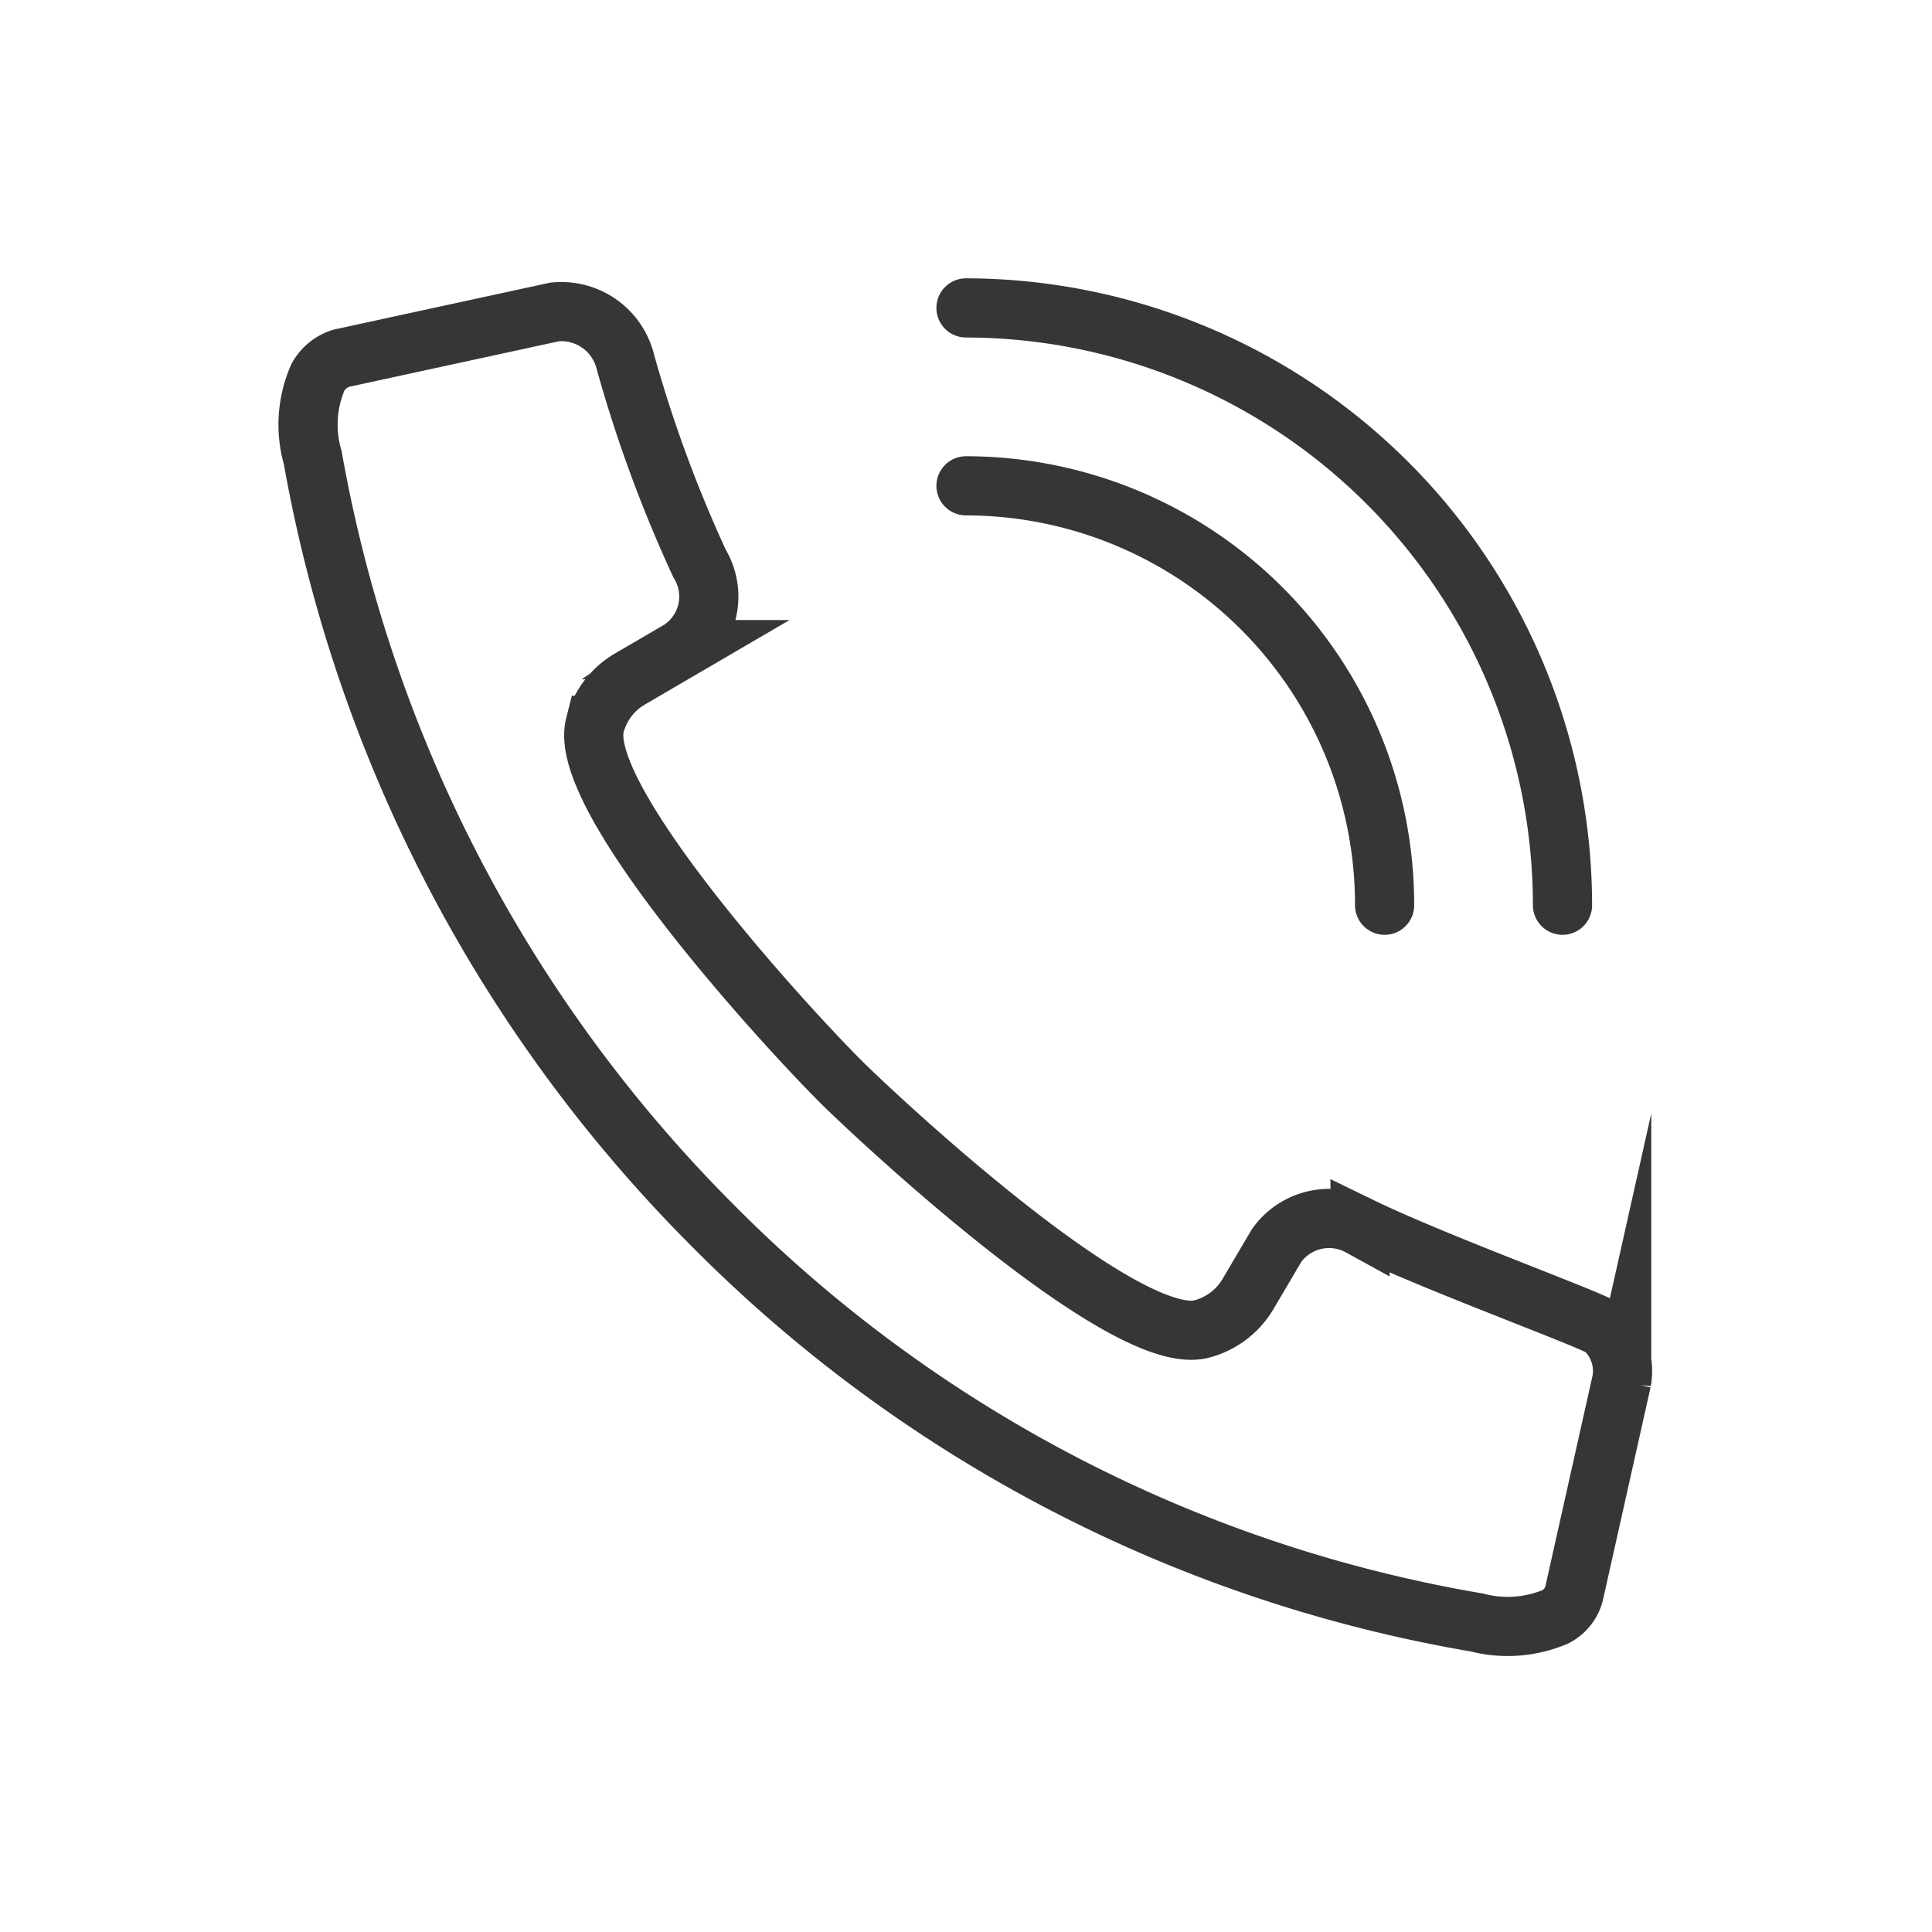
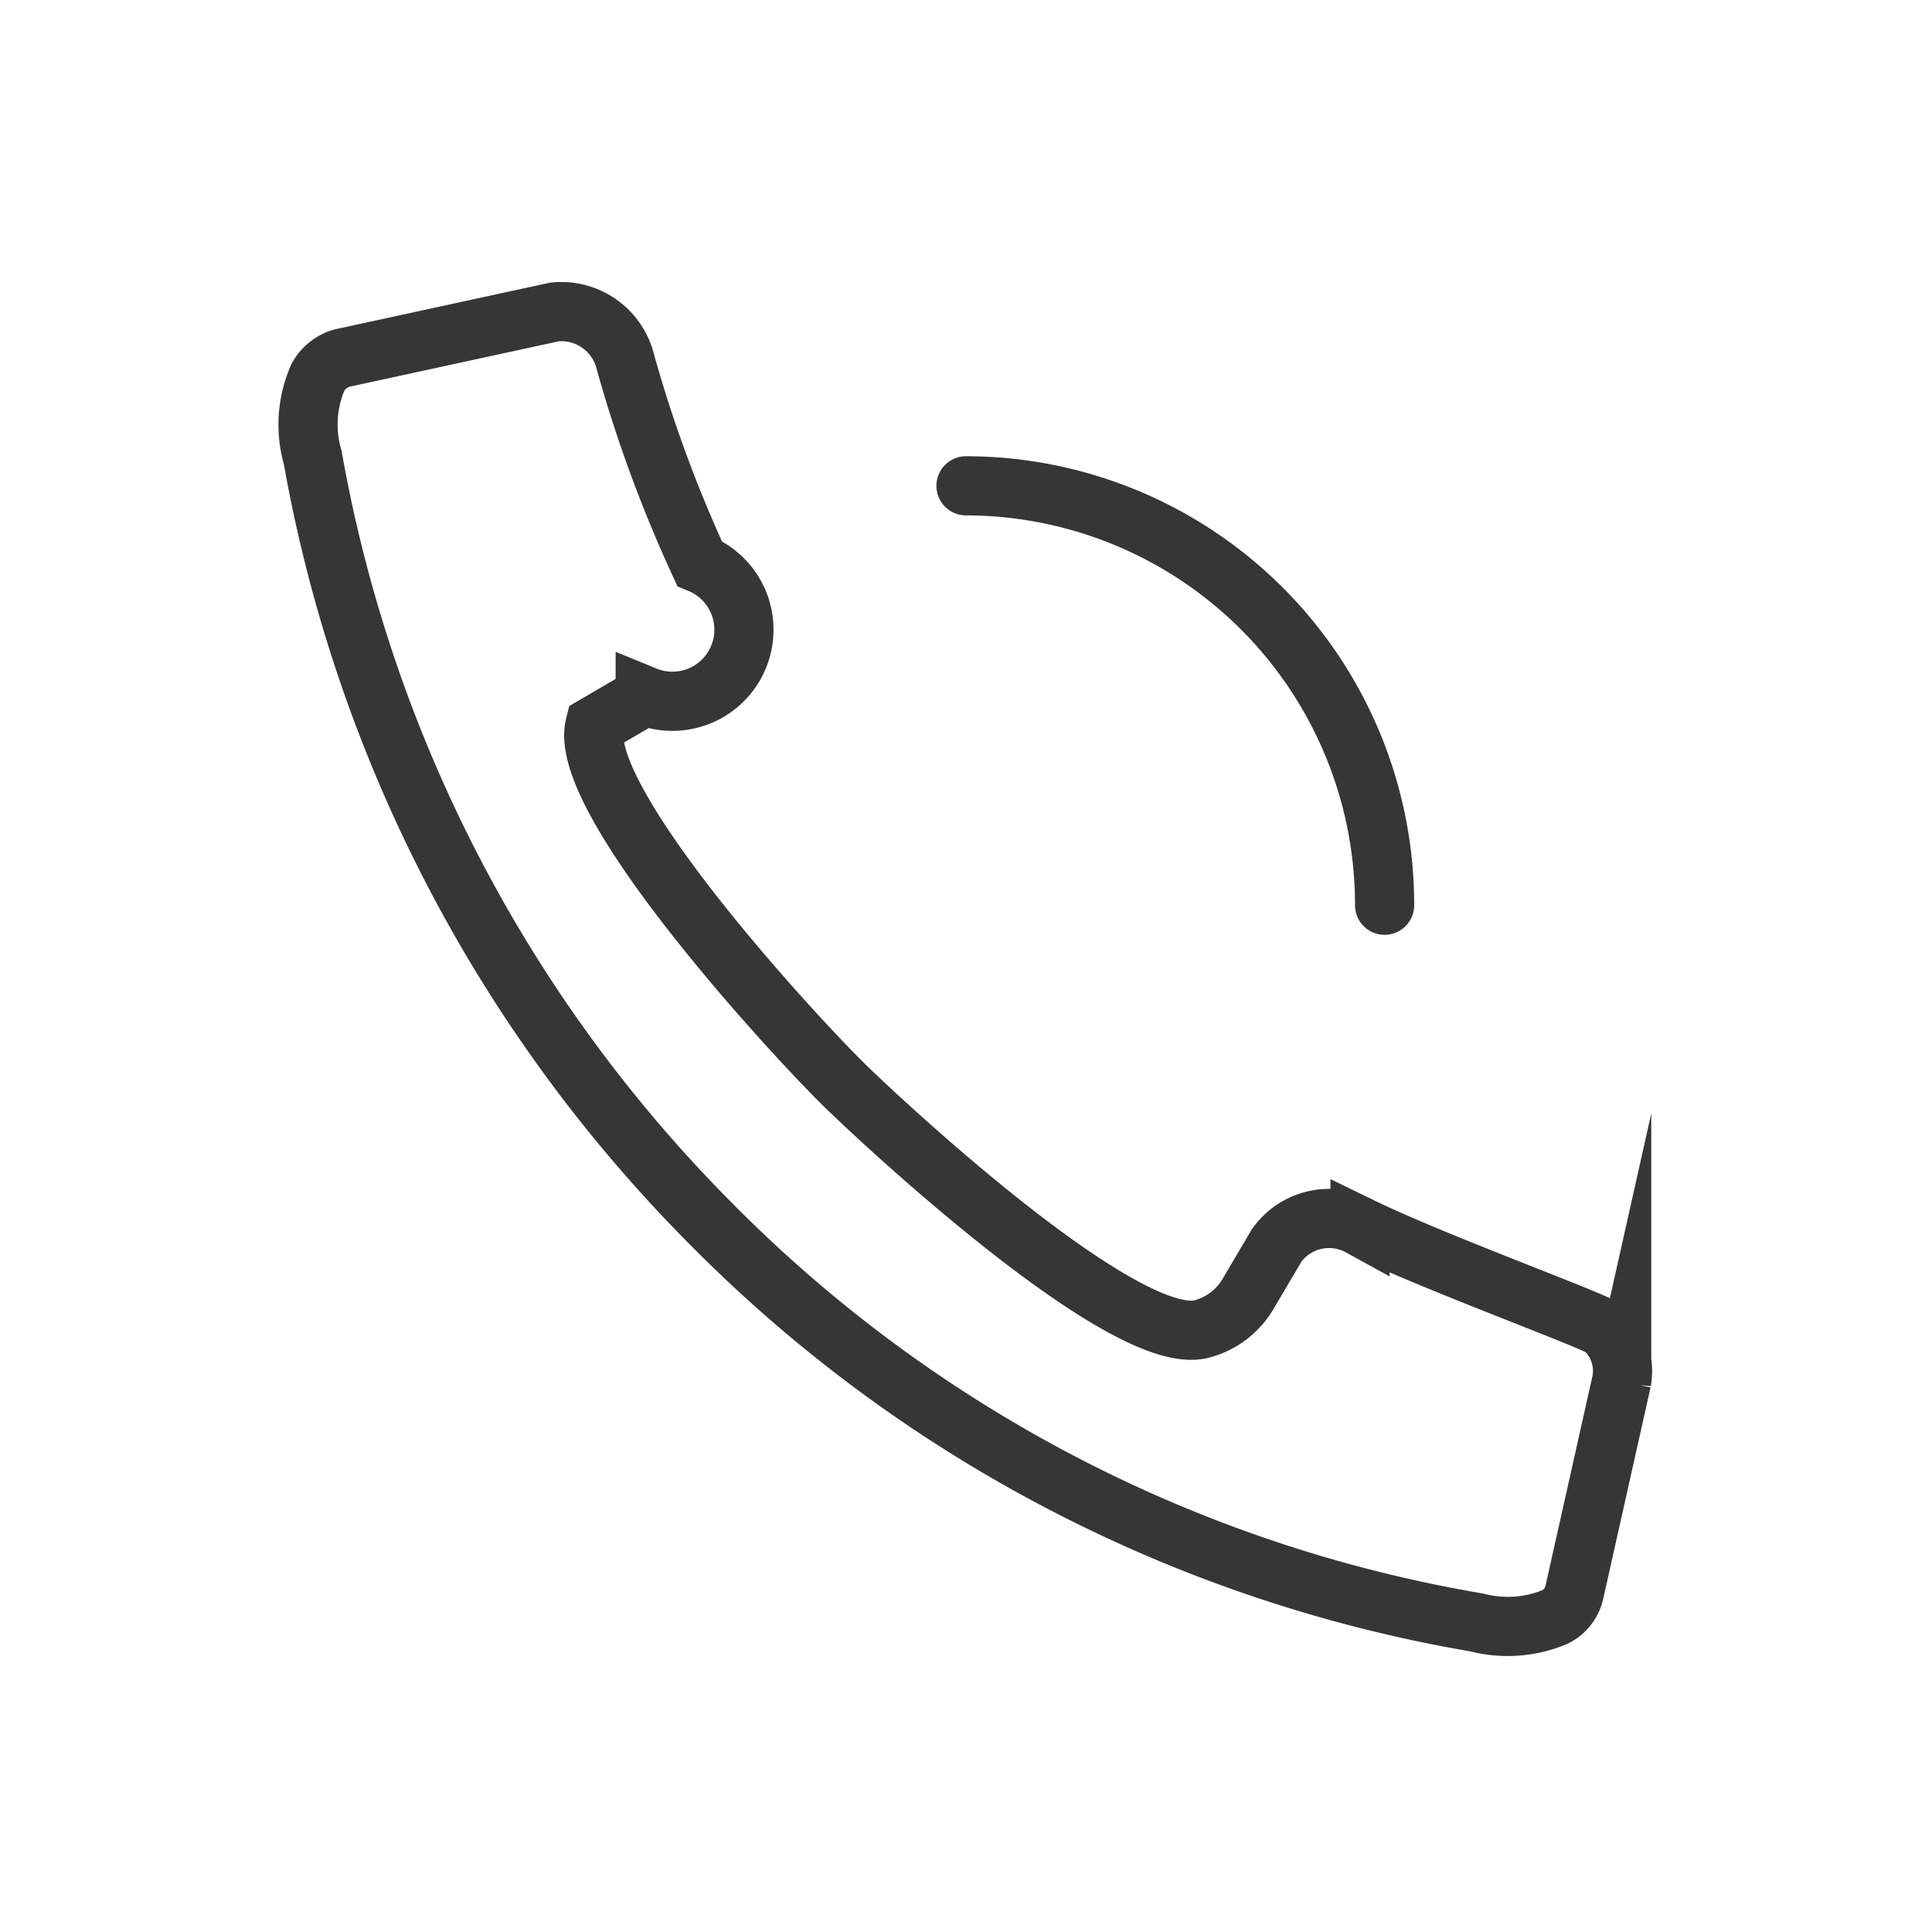
<svg xmlns="http://www.w3.org/2000/svg" id="Livello_1" data-name="Livello 1" viewBox="0 0 48 48">
  <defs>
    <style>.cls-1,.cls-2{fill:none;stroke:#363636;stroke-width:1.47px;}.cls-1{stroke-miterlimit:10;}.cls-2{stroke-linecap:round;stroke-linejoin:round;}</style>
  </defs>
  <title>Chiama</title>
  <g id="call">
-     <path class="cls-1" d="M7.9,9.37a2.94,2.94,0,0,0-.13,2,35.84,35.84,0,0,0,9.92,19.06,35,35,0,0,0,19,9.88,3.05,3.05,0,0,0,1.95-.14.9.9,0,0,0,.47-.59l1.18-5.27a1.43,1.43,0,0,0-.44-1.3c-.18-.18-4.17-1.62-6.06-2.54a1.6,1.6,0,0,0-2.07.47L31,32.16a1.89,1.89,0,0,1-1.15.86c-1.85.47-7.57-4.8-8.81-6s-6.73-7.14-6.26-9a1.87,1.87,0,0,1,.87-1.15l1.25-.73A1.58,1.58,0,0,0,17.38,14,33.34,33.34,0,0,1,15.54,9a1.64,1.64,0,0,0-1.76-1.25L8.48,8.9A1,1,0,0,0,7.9,9.37Z" />
+     <path class="cls-1" d="M7.9,9.37a2.94,2.94,0,0,0-.13,2,35.84,35.84,0,0,0,9.92,19.06,35,35,0,0,0,19,9.88,3.05,3.05,0,0,0,1.95-.14.9.9,0,0,0,.47-.59l1.18-5.27a1.43,1.43,0,0,0-.44-1.3c-.18-.18-4.17-1.62-6.06-2.54a1.6,1.6,0,0,0-2.07.47L31,32.16a1.89,1.89,0,0,1-1.15.86c-1.85.47-7.57-4.8-8.81-6s-6.73-7.14-6.26-9l1.25-.73A1.58,1.58,0,0,0,17.38,14,33.34,33.34,0,0,1,15.54,9a1.64,1.64,0,0,0-1.76-1.25L8.48,8.9A1,1,0,0,0,7.9,9.37Z" />
    <path class="cls-2" d="M24,12.07A10.41,10.41,0,0,1,34.4,22.49" />
-     <path class="cls-2" d="M24,7.65A14.85,14.85,0,0,1,38.82,22.49" />
  </g>
</svg>